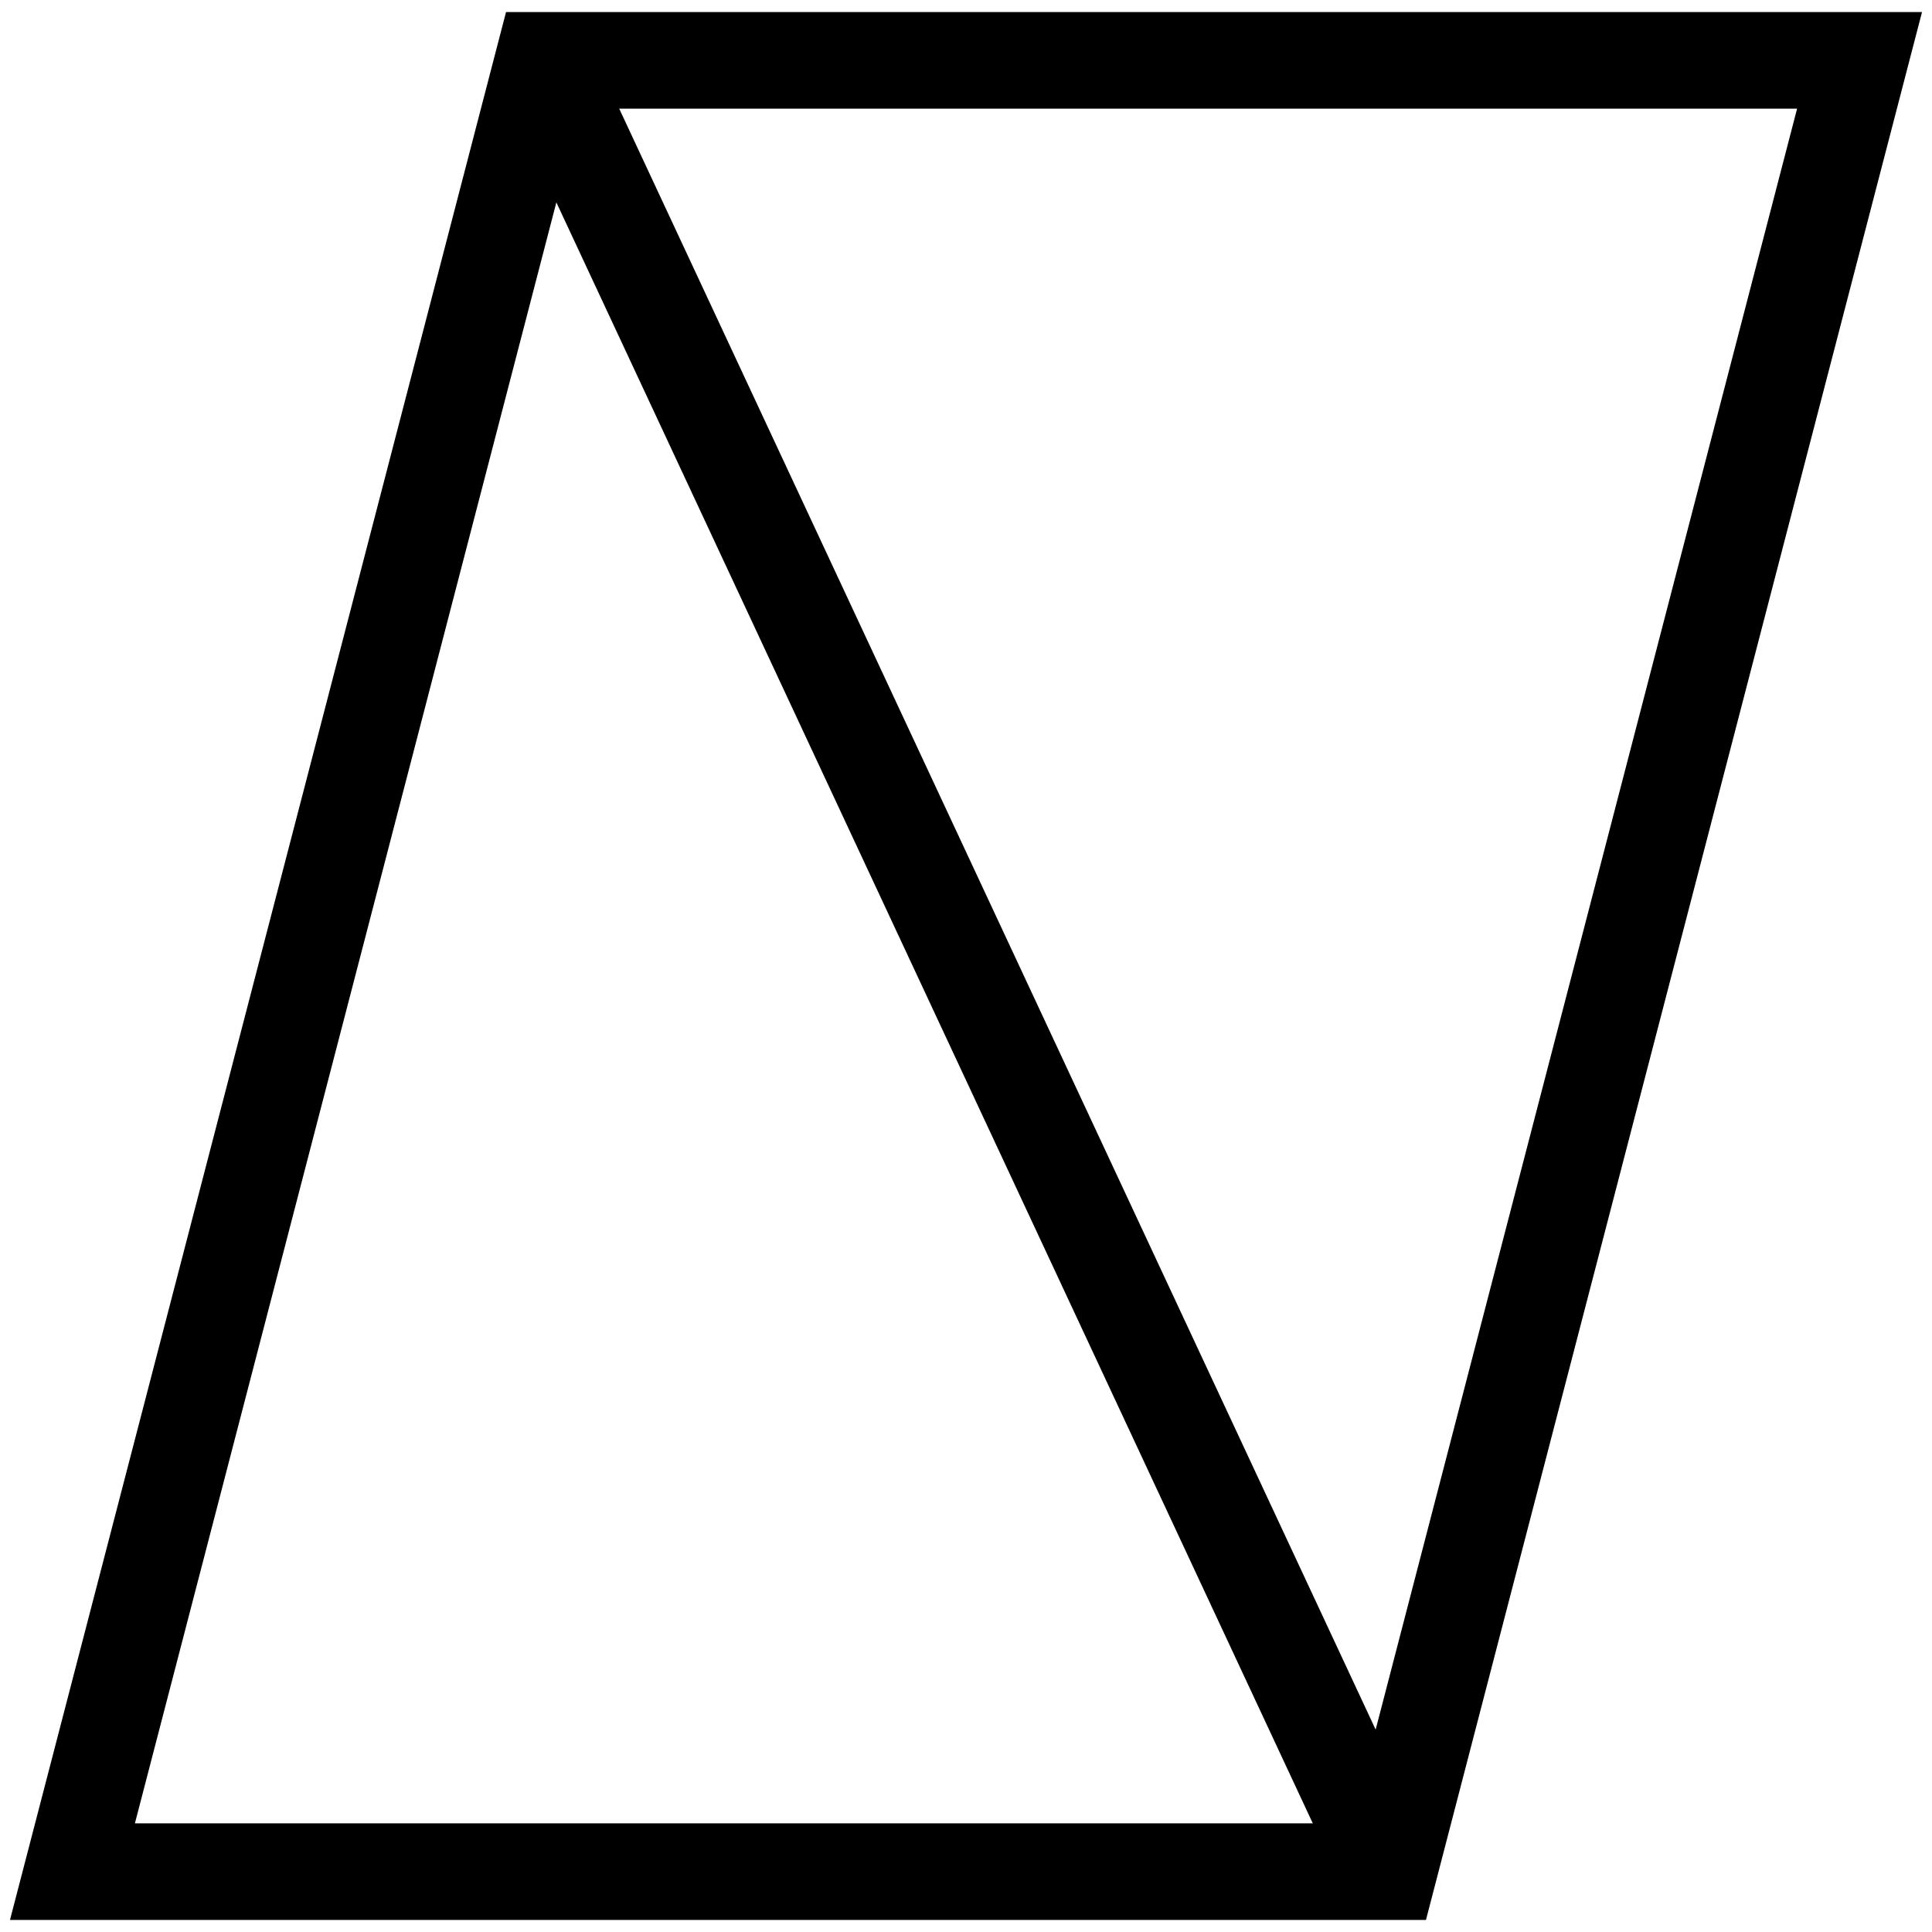
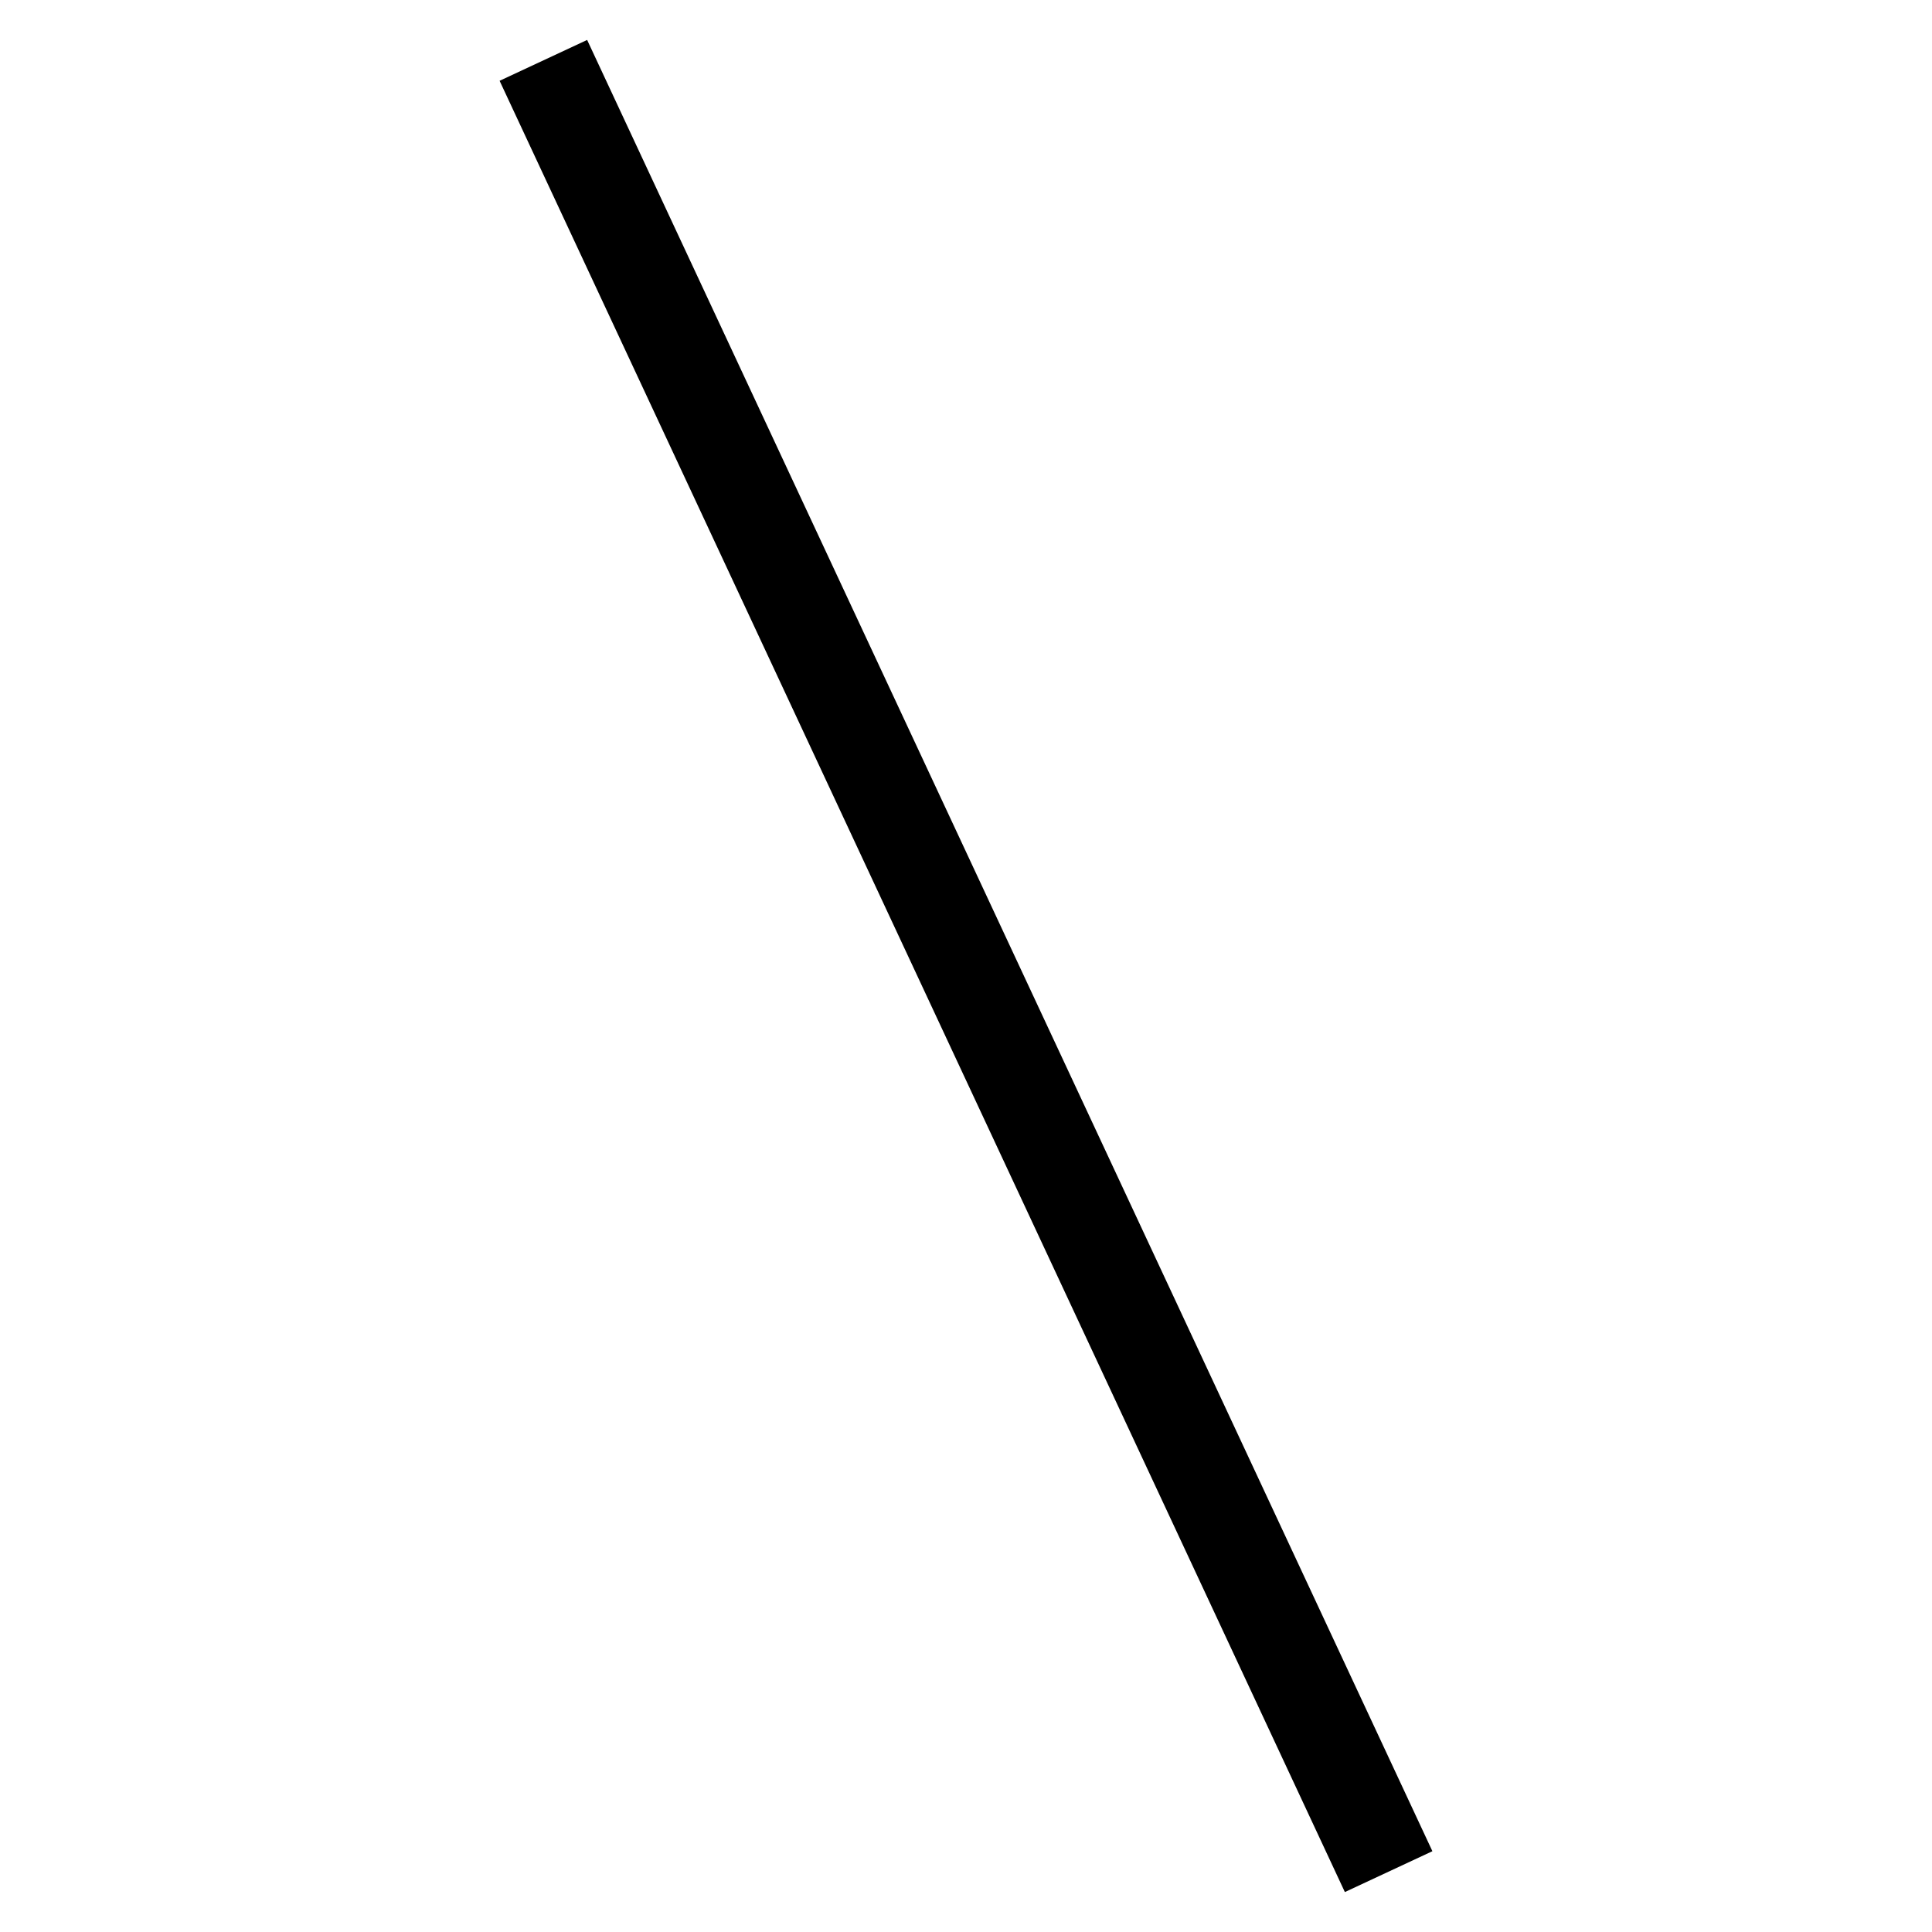
<svg xmlns="http://www.w3.org/2000/svg" version="1.1" width="800" height="800" viewBox="0 0 800 800">
  <style>
    svg {
        stroke: black;
        fill: black;
    }

    @media (prefers-color-scheme: dark) {
        svg {
            stroke: #9aa0a6;
            fill: #9aa0a6;
        }
    }

    @media (prefers-color-scheme: light) {
        svg {
            stroke: black;
            fill: black;
        }
    }

    polygon {
        fill: none;
        stroke-width: 40;
    }

    line {
        fill: none;
        stroke-width: 40;
    }
</style>
-   <polygon points="225,25 770,25 575,775 30,775" />
  <line x1="225" y1="25" x2="575" y2="775" />
</svg>